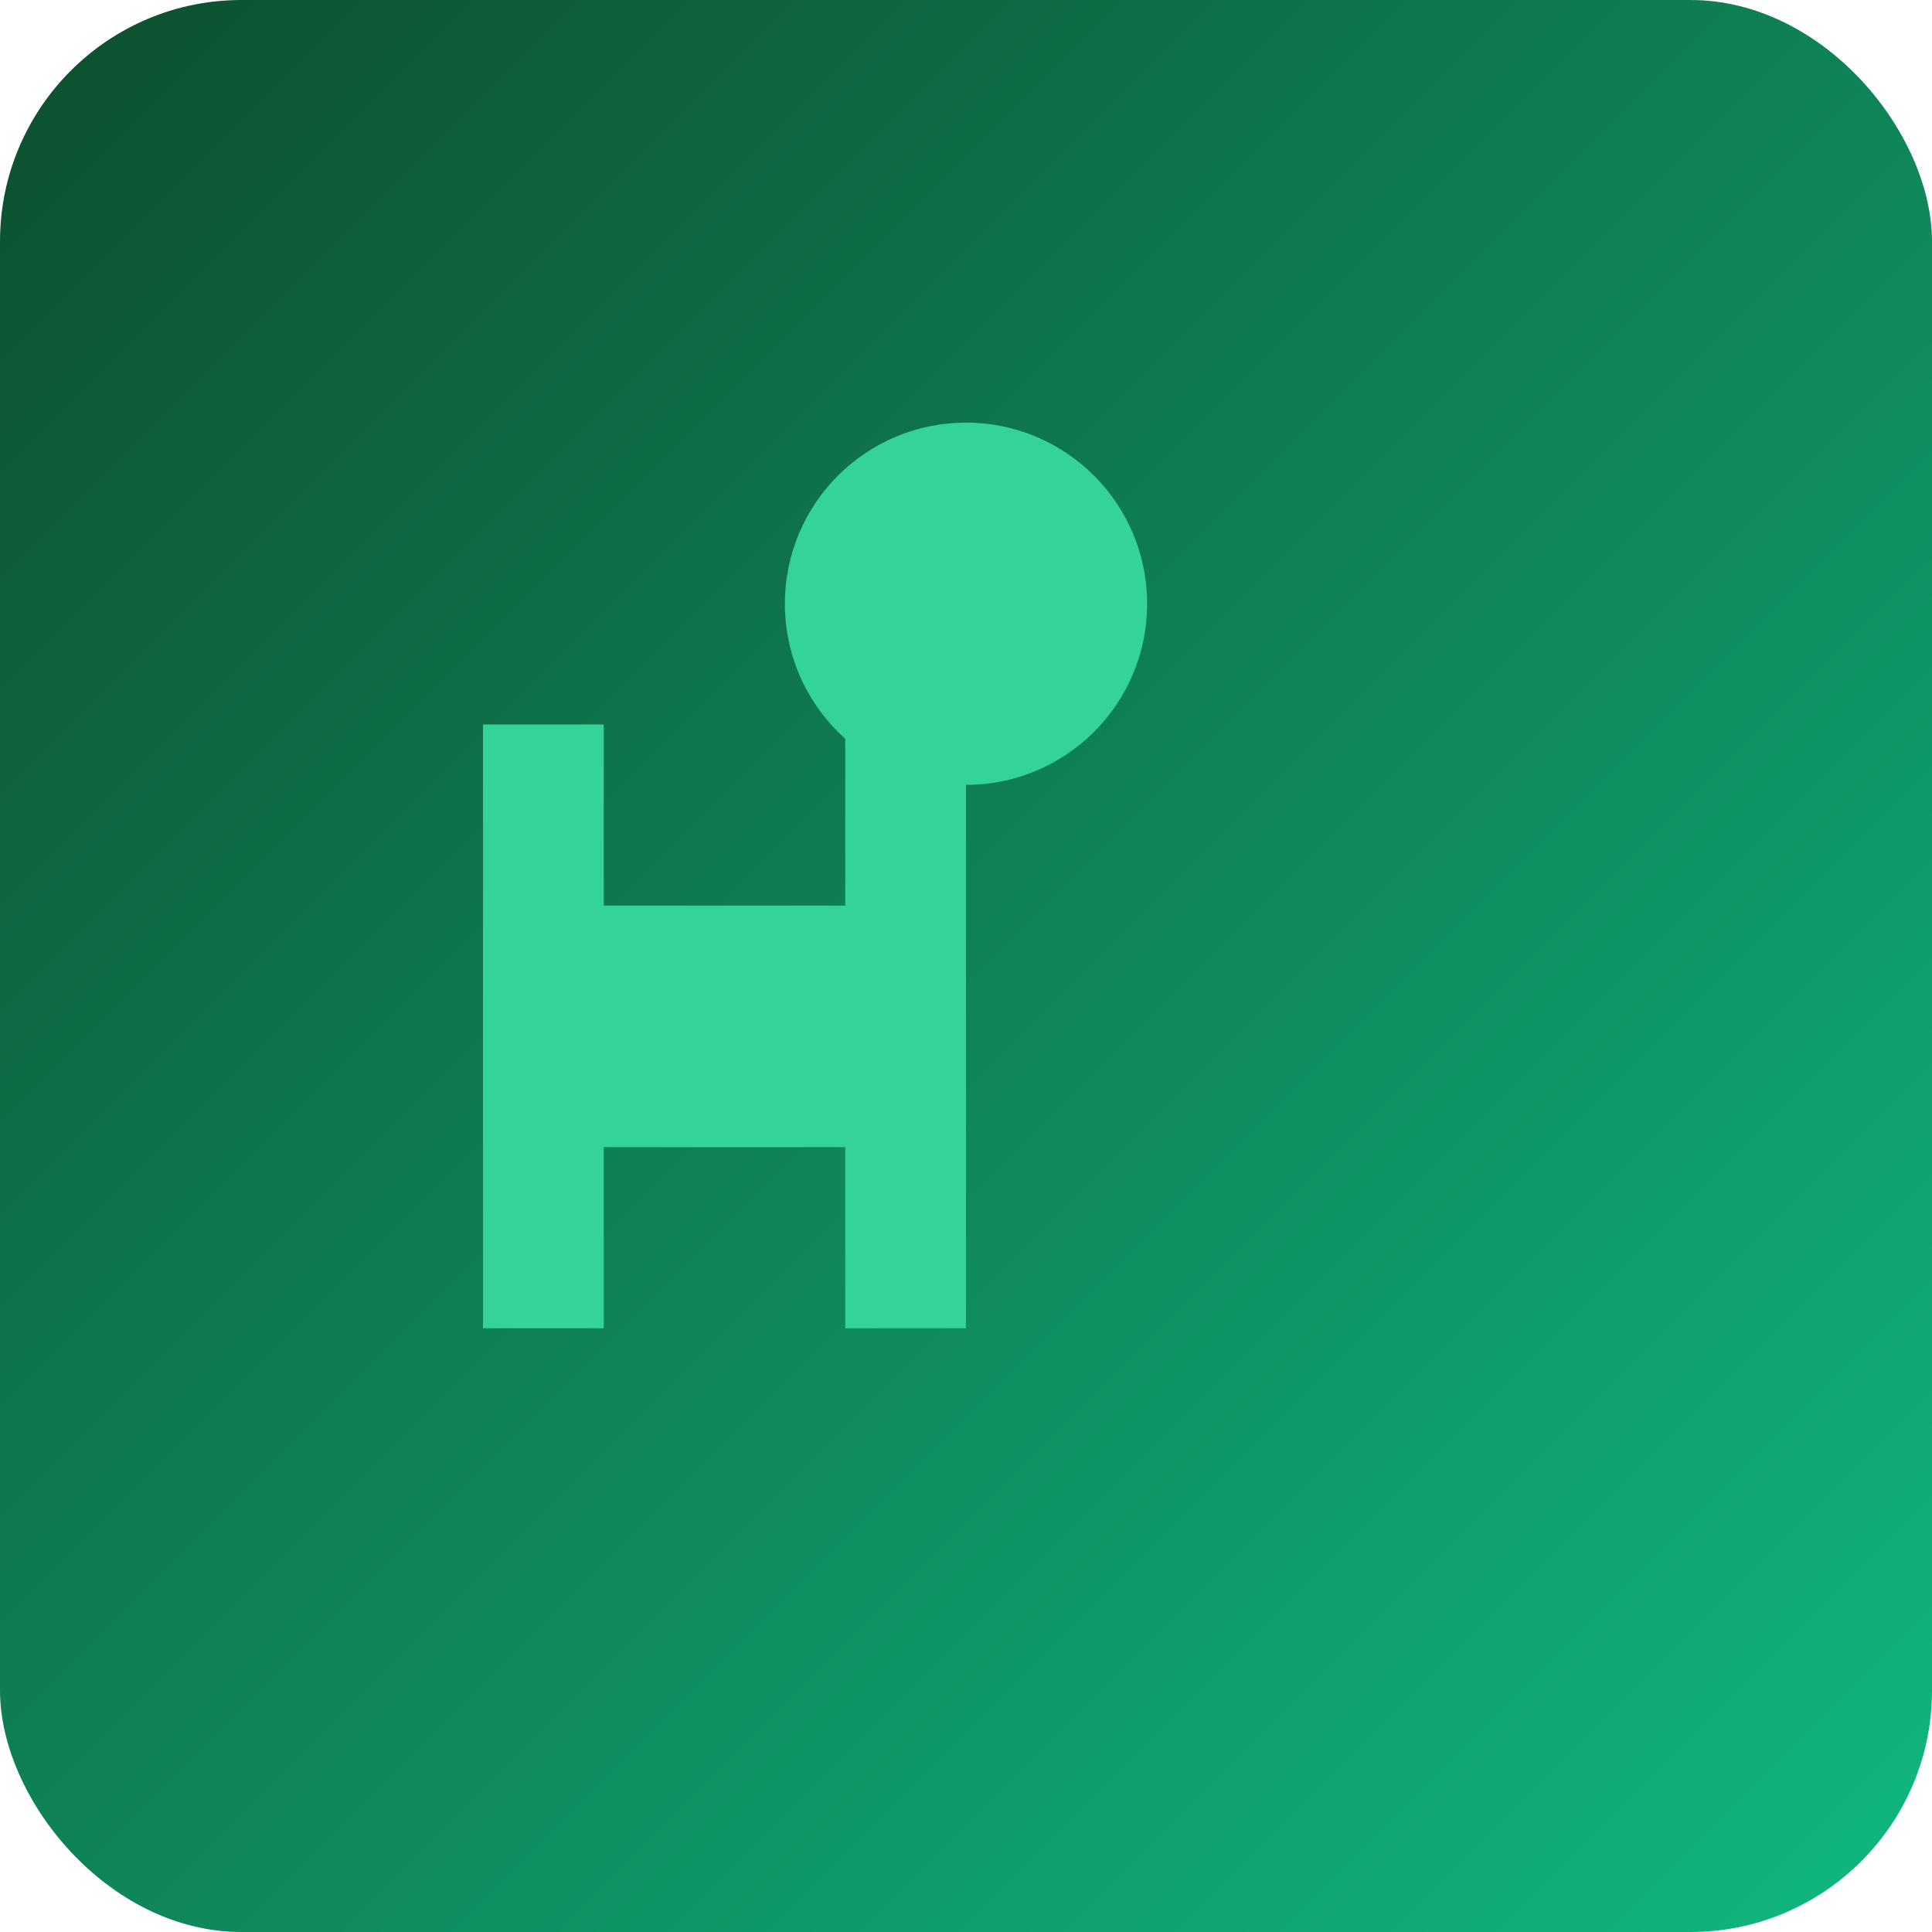
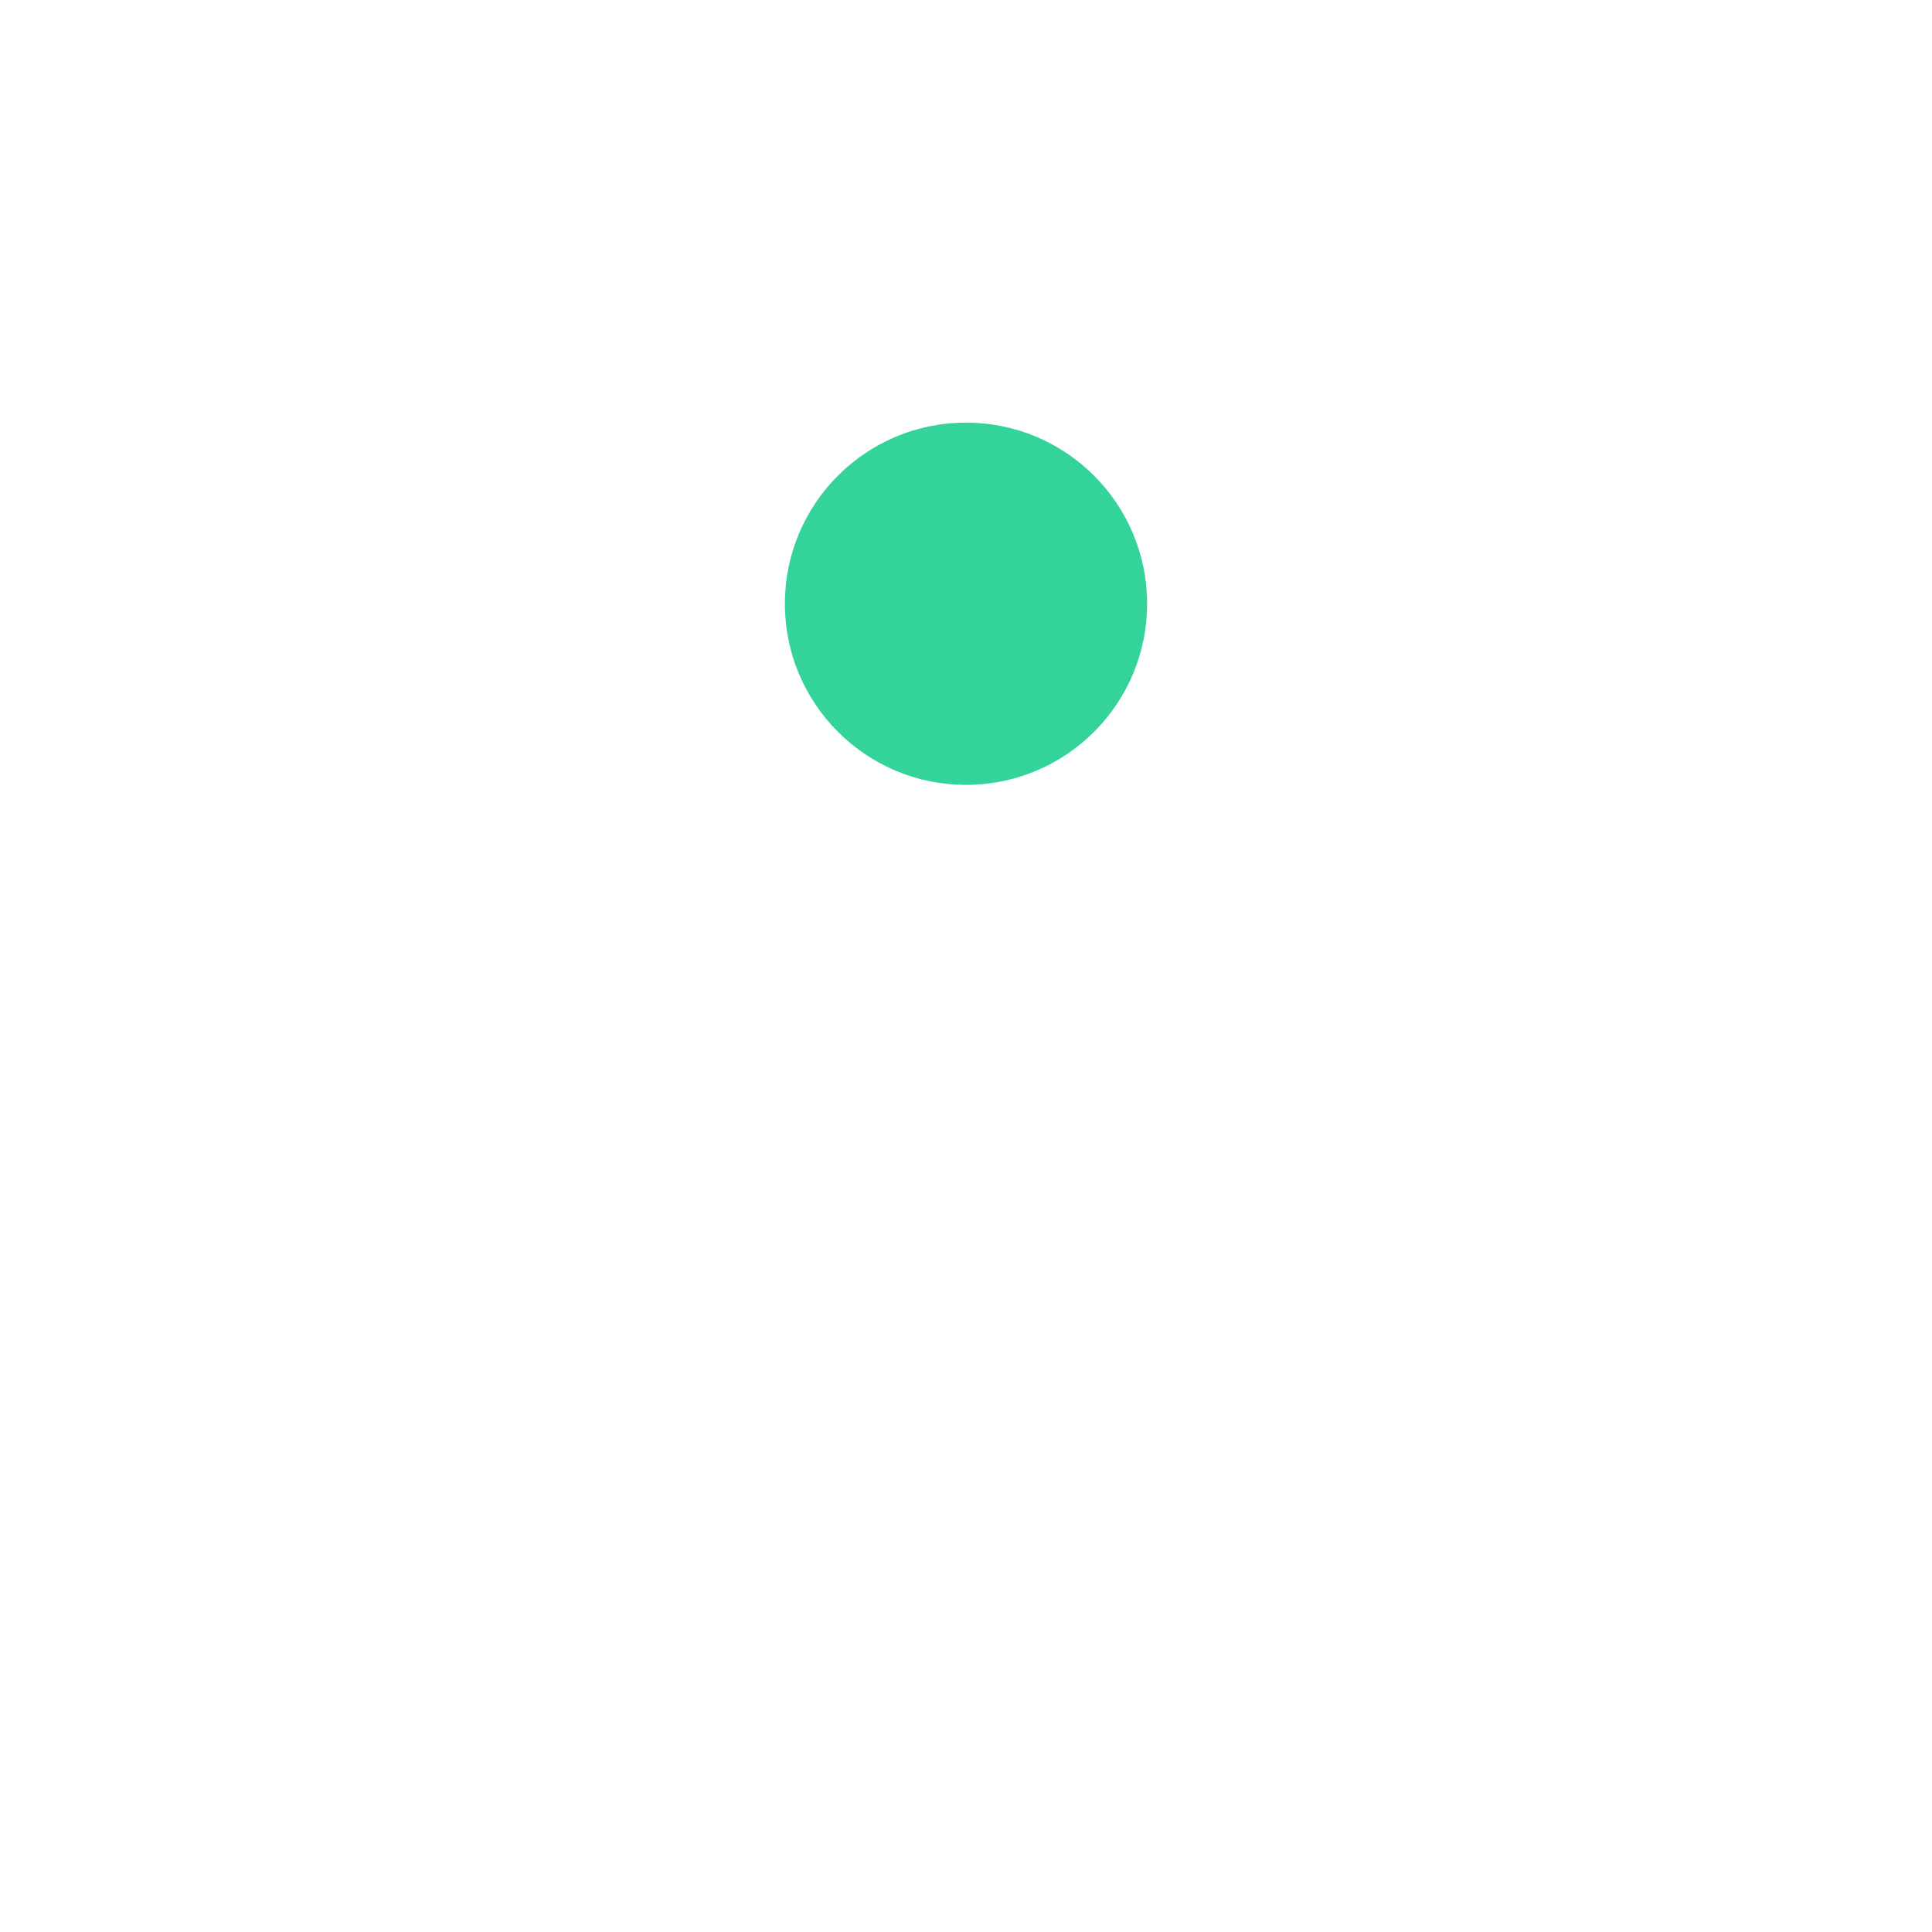
<svg xmlns="http://www.w3.org/2000/svg" width="32" height="32" viewBox="0 0 32 32" fill="none">
  <defs>
    <linearGradient id="bgGradient" x1="0%" y1="0%" x2="100%" y2="100%">
      <stop offset="0%" style="stop-color:#0d4d2d;stop-opacity:1" />
      <stop offset="100%" style="stop-color:#10b981;stop-opacity:1" />
    </linearGradient>
  </defs>
-   <rect width="32" height="32" rx="4" fill="url(#bgGradient)" />
  <circle cx="16" cy="10" r="3" fill="#34d399" />
-   <path d="M 8 22 L 8 12 L 10 12 L 10 15 L 14 15 L 14 12 L 16 12 L 16 22 L 14 22 L 14 19 L 10 19 L 10 22 Z" fill="#34d399" rx="1" />
</svg>